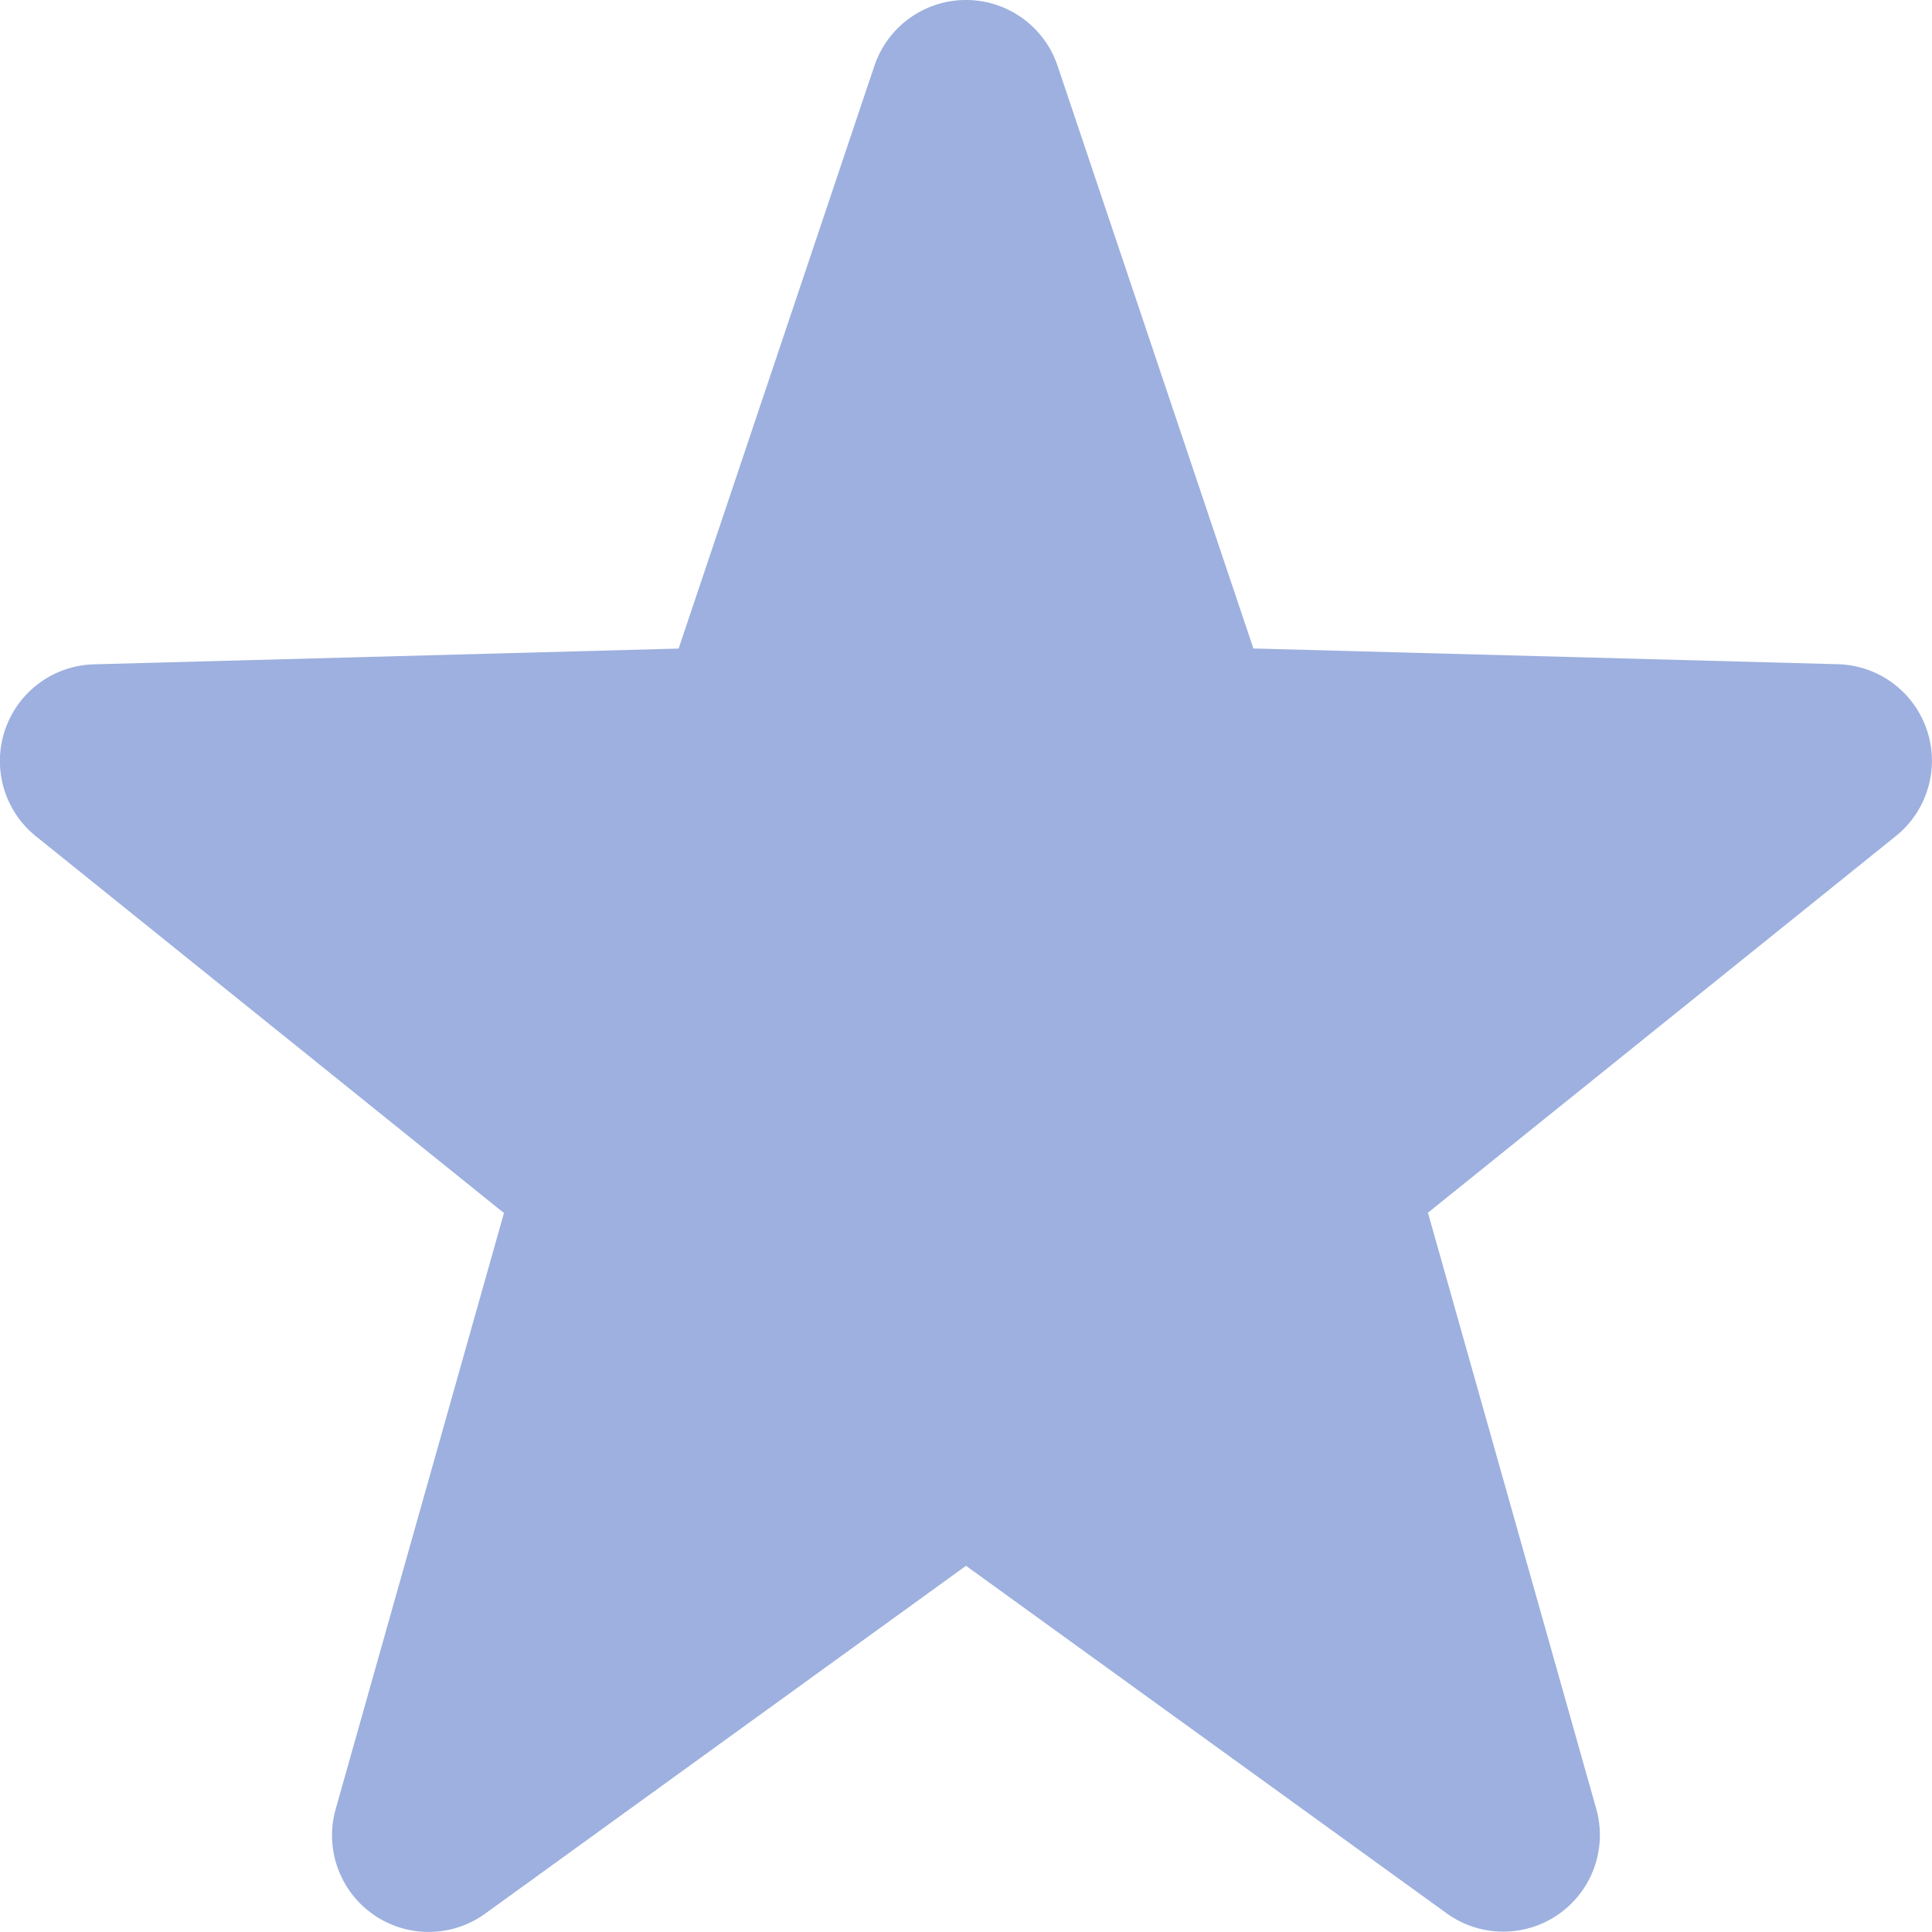
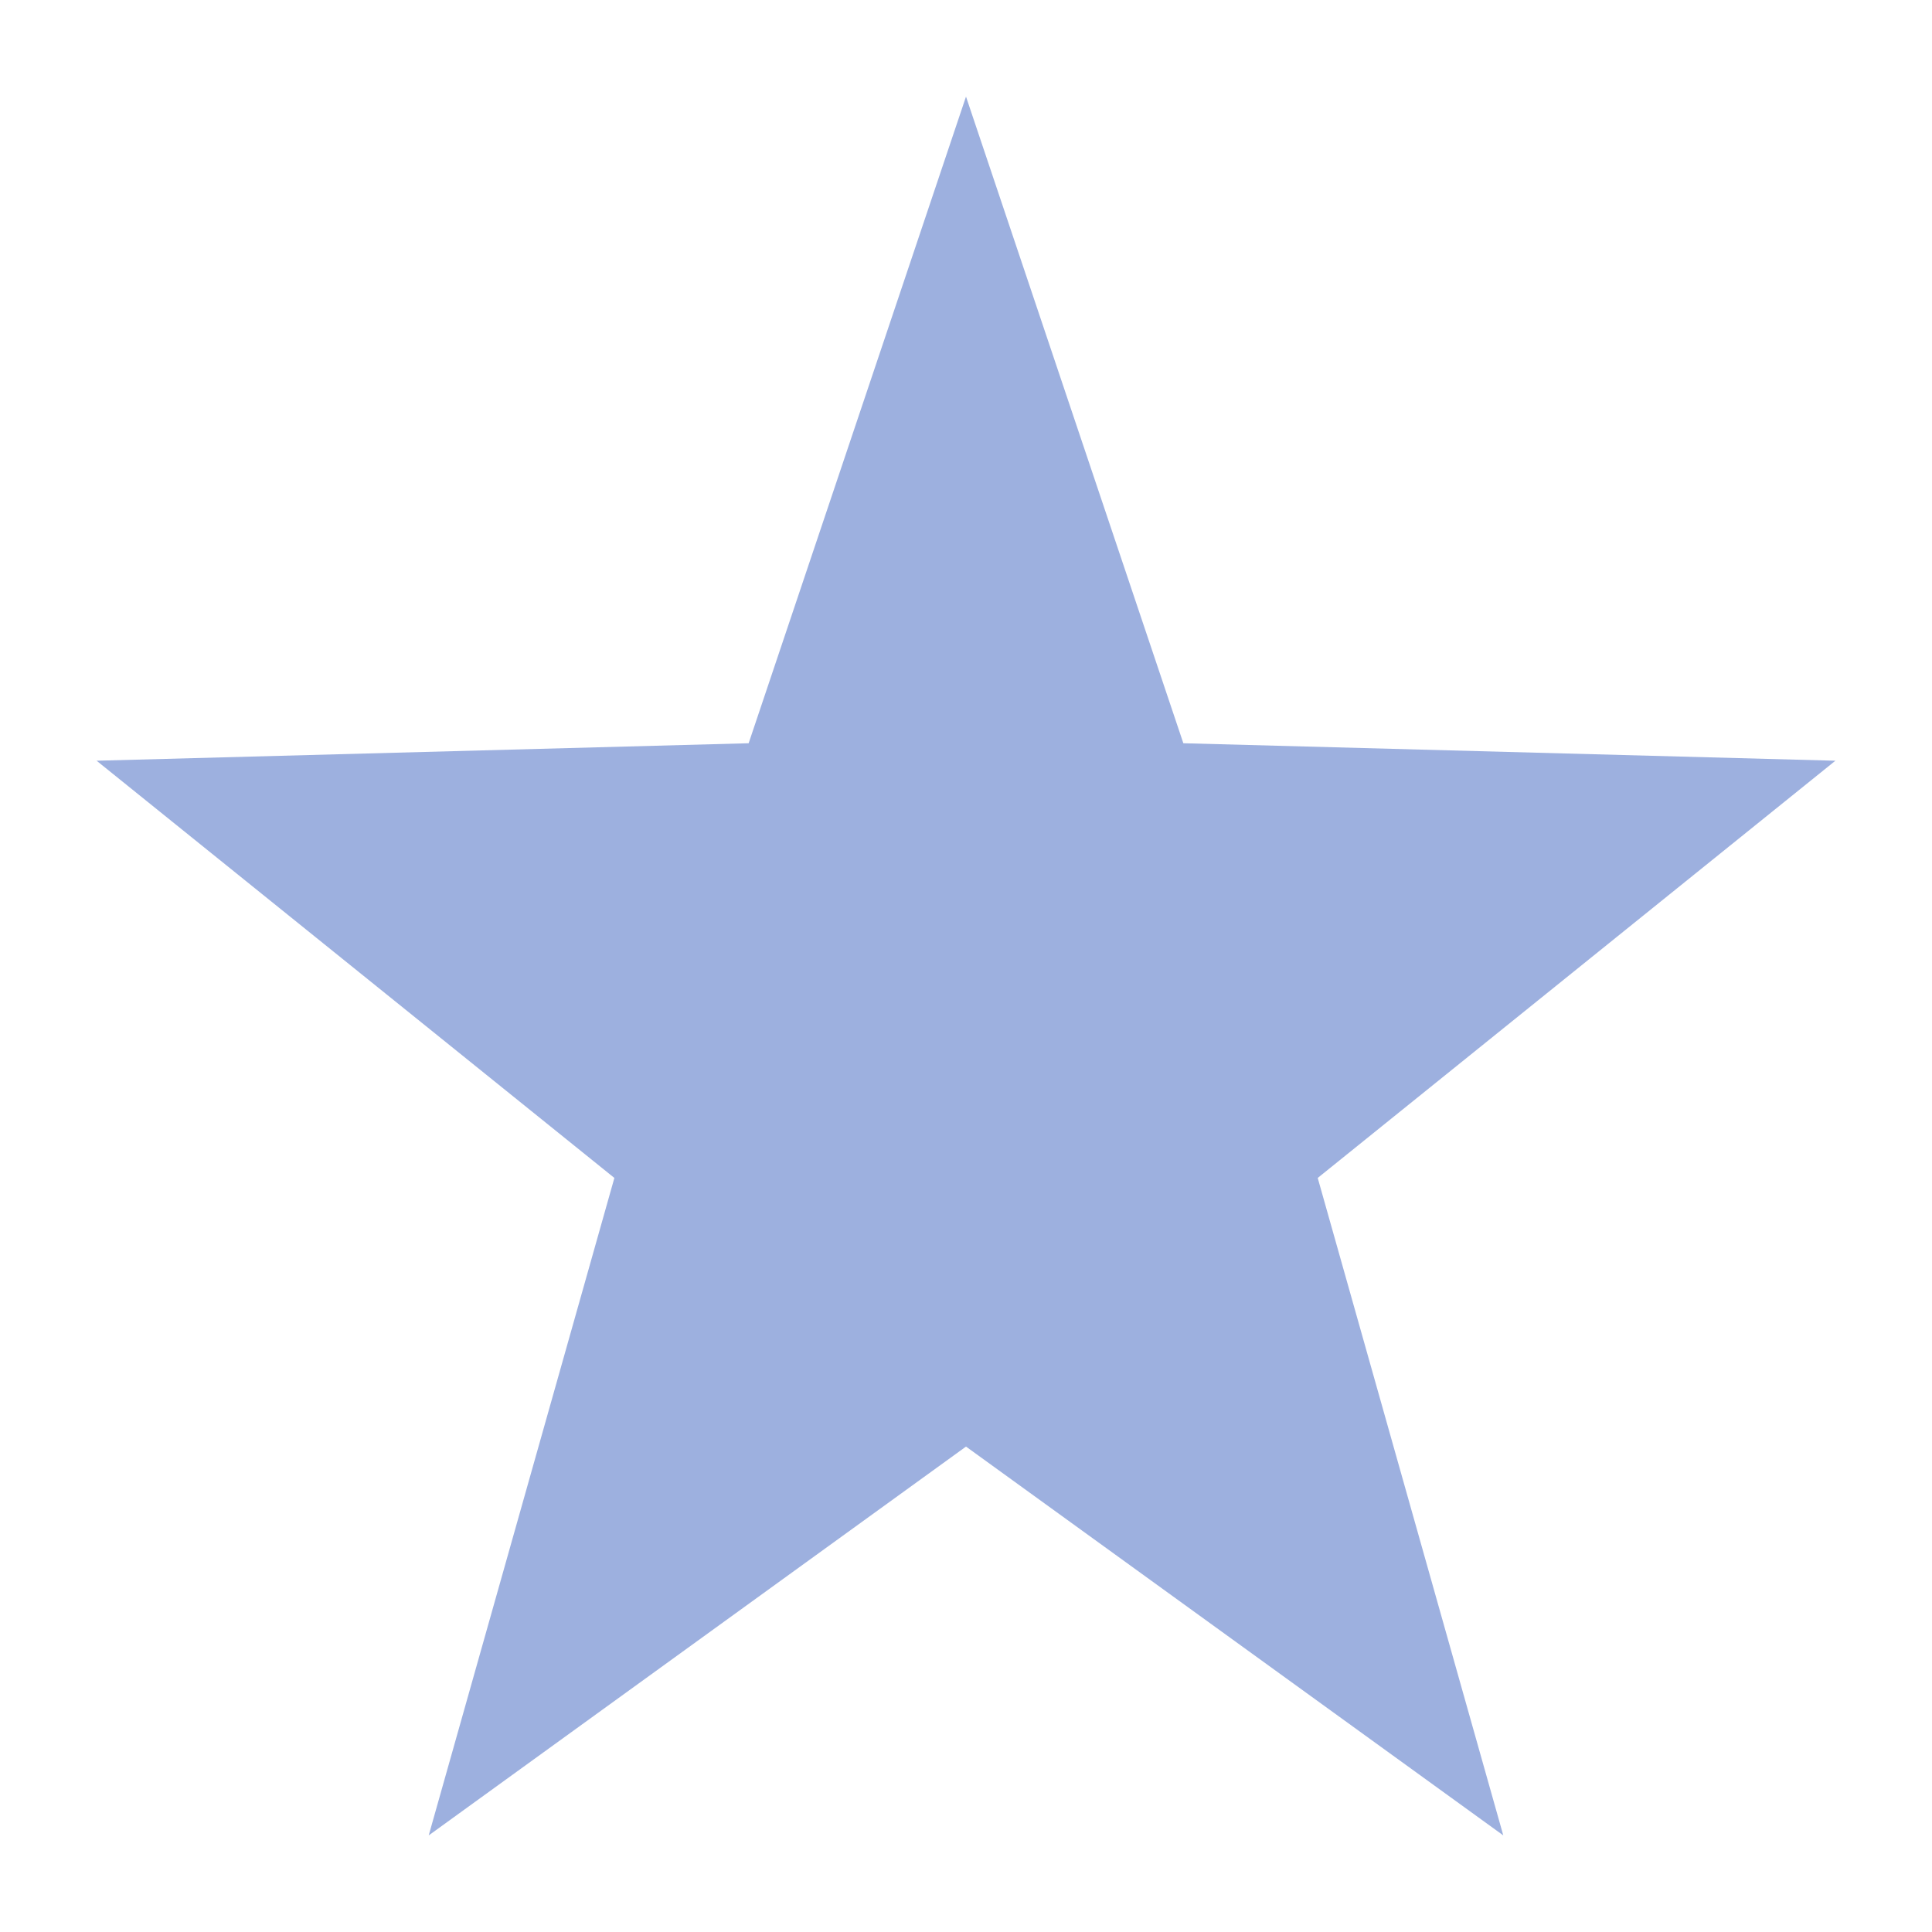
<svg xmlns="http://www.w3.org/2000/svg" width="20" height="20" viewBox="0 0 20 20">
  <defs>
    <style>.a{fill:#9db0df;}</style>
  </defs>
  <g transform="translate(-307 -1768)">
    <path class="a" d="M9,0l2.25,6.694L18,6.875l-5.359,4.319L14.562,18,9,13.975,3.438,18l1.922-6.806L0,6.875l6.75-.181Z" transform="translate(308 1769)" />
-     <path class="a" d="M9-1a1,1,0,0,1,.948.681l2.027,6.032,6.052.163a1,1,0,0,1,.6,1.778l-4.845,3.9,1.742,6.17a1,1,0,0,1-1.549,1.082L9,15.209l-4.976,3.6a1,1,0,0,1-1.549-1.082l1.742-6.17-4.845-3.9a1,1,0,0,1-.32-1.1,1,1,0,0,1,.921-.68l6.052-.163L8.052-.319A1,1,0,0,1,9-1Zm6.256,8.8-4.033-.108a1,1,0,0,1-.921-.681L9,3.139,7.7,7.013a1,1,0,0,1-.921.681L2.744,7.8l3.243,2.613a1,1,0,0,1,.335,1.05L5.182,15.5l3.232-2.339a1,1,0,0,1,1.172,0L12.818,15.5l-1.14-4.038a1,1,0,0,1,.335-1.05Z" transform="translate(308 1769)" />
  </g>
</svg>